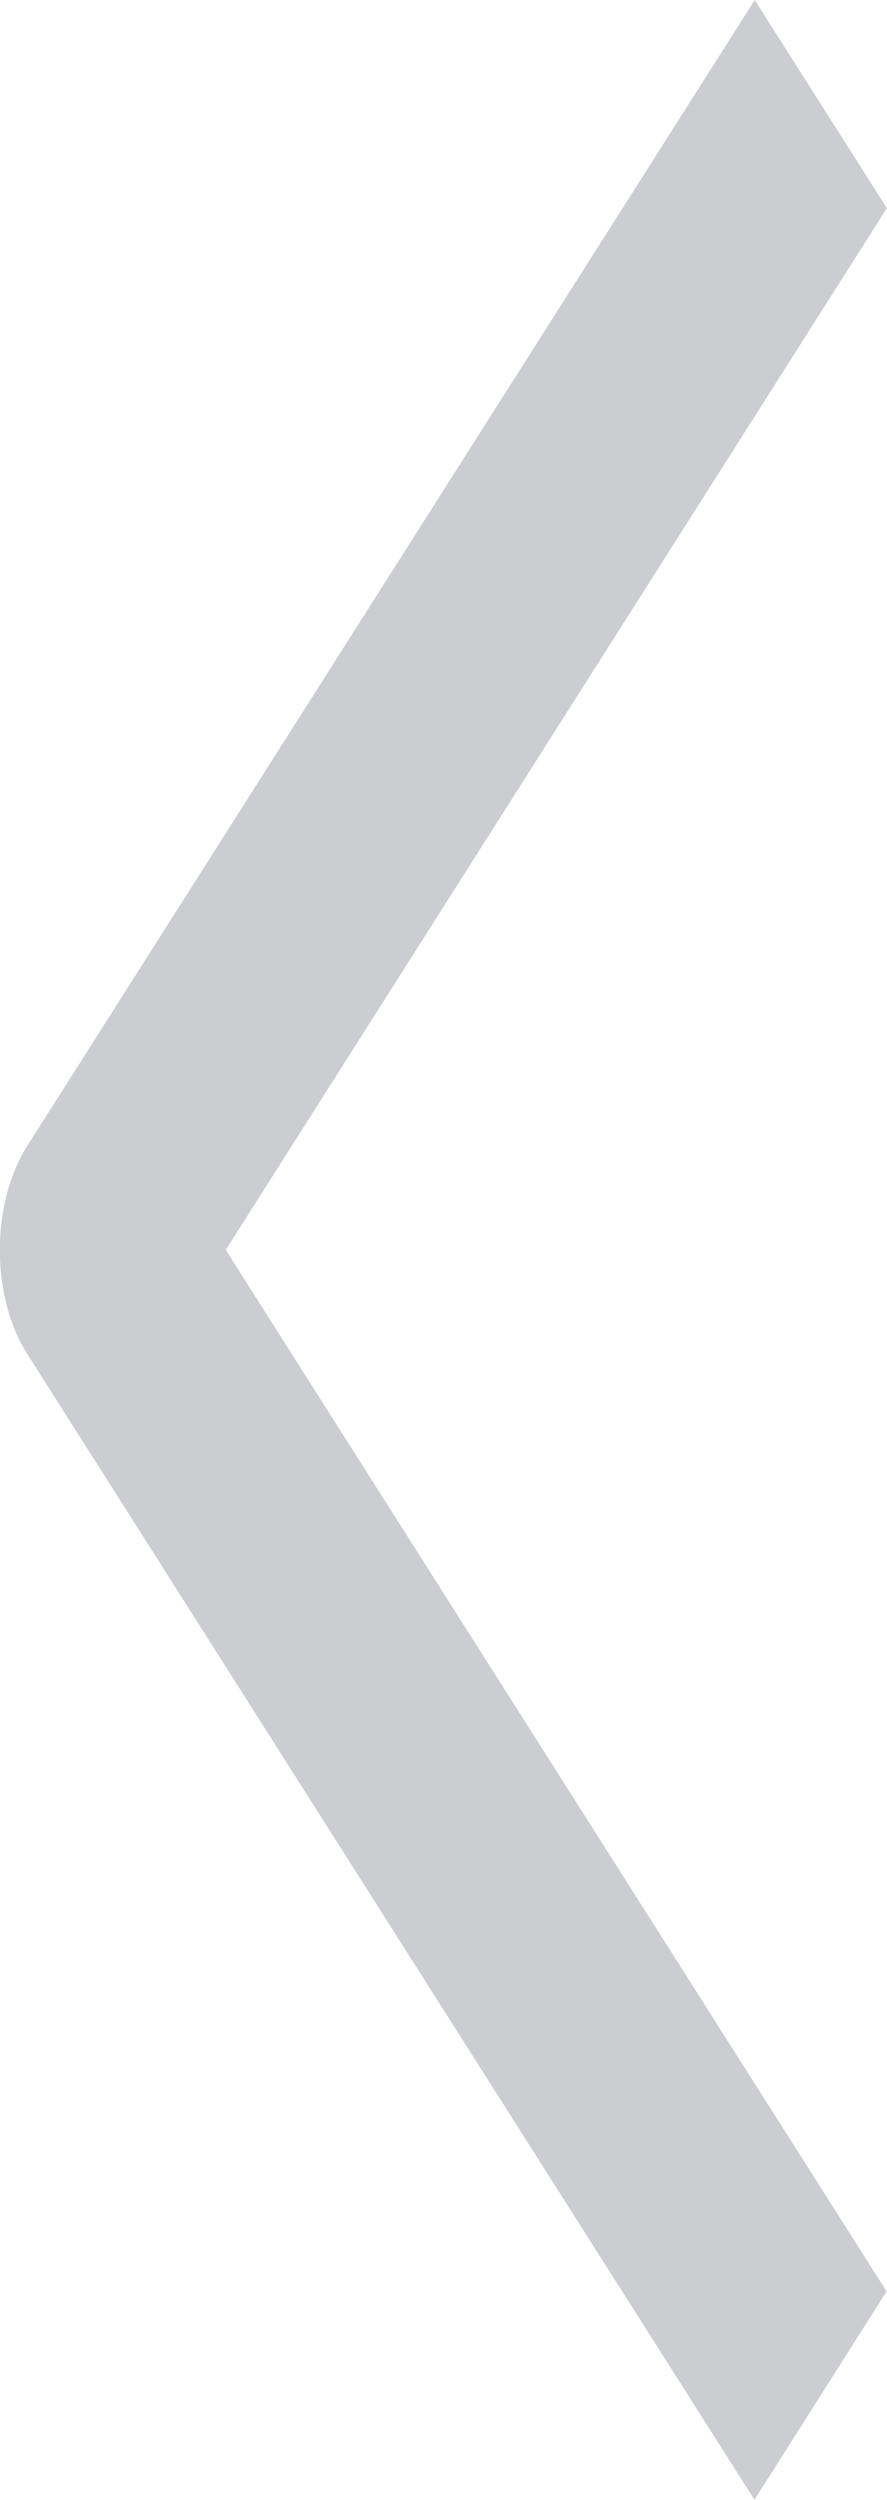
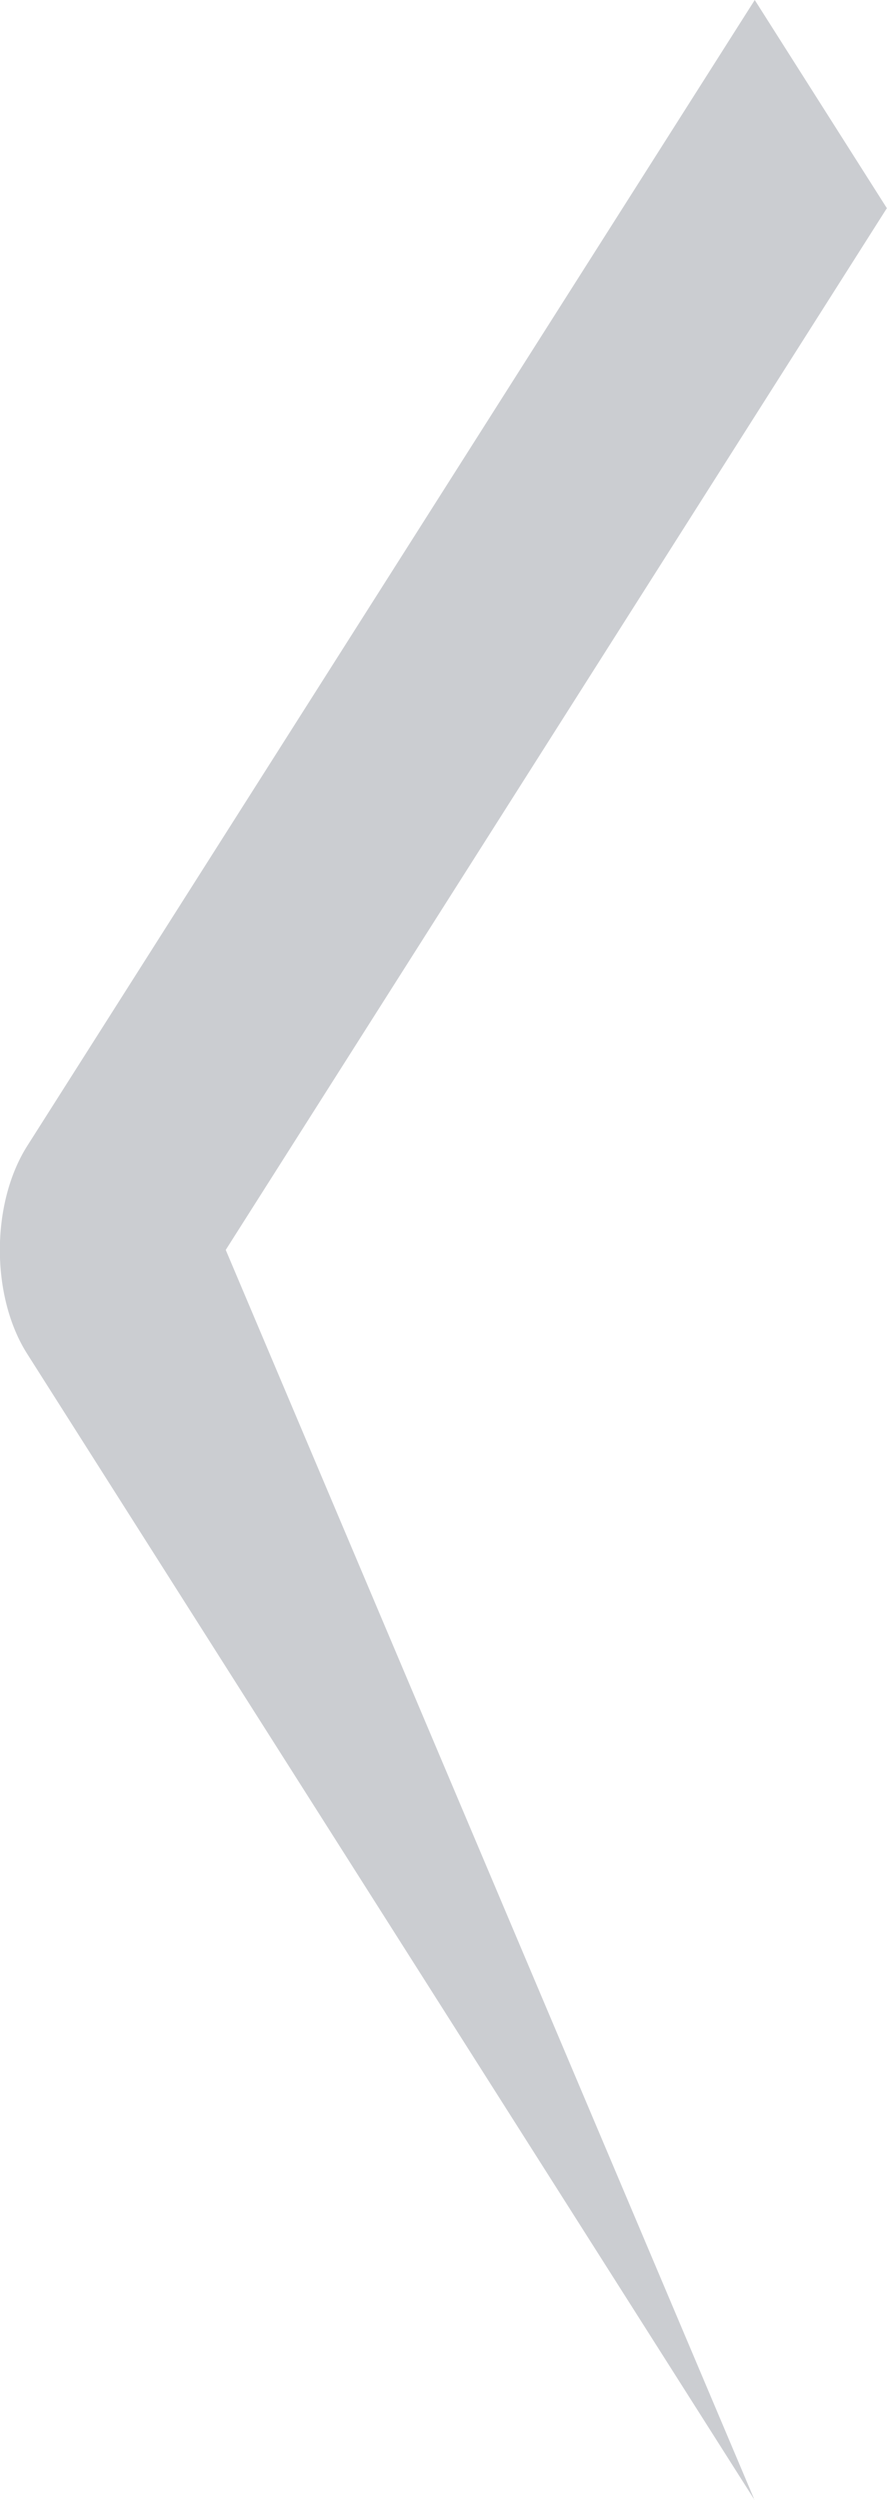
<svg xmlns="http://www.w3.org/2000/svg" width="32.495" height="91.5" viewBox="0 0 32.495 91.5" fill="none">
  <desc>
			Created with Pixso.
	</desc>
  <defs />
-   <path id="路径" d="M27.65 0L32.49 7.62L8.27 45.75L32.48 83.87L27.64 91.5L1 49.56C-0.34 47.46 -0.34 44.05 1 41.94L27.65 0Z" fill="#CBCDD1" fill-opacity="1" fill-rule="evenodd" />
+   <path id="路径" d="M27.65 0L32.49 7.62L8.27 45.75L27.64 91.5L1 49.56C-0.34 47.46 -0.34 44.05 1 41.94L27.65 0Z" fill="#CBCDD1" fill-opacity="1" fill-rule="evenodd" />
</svg>